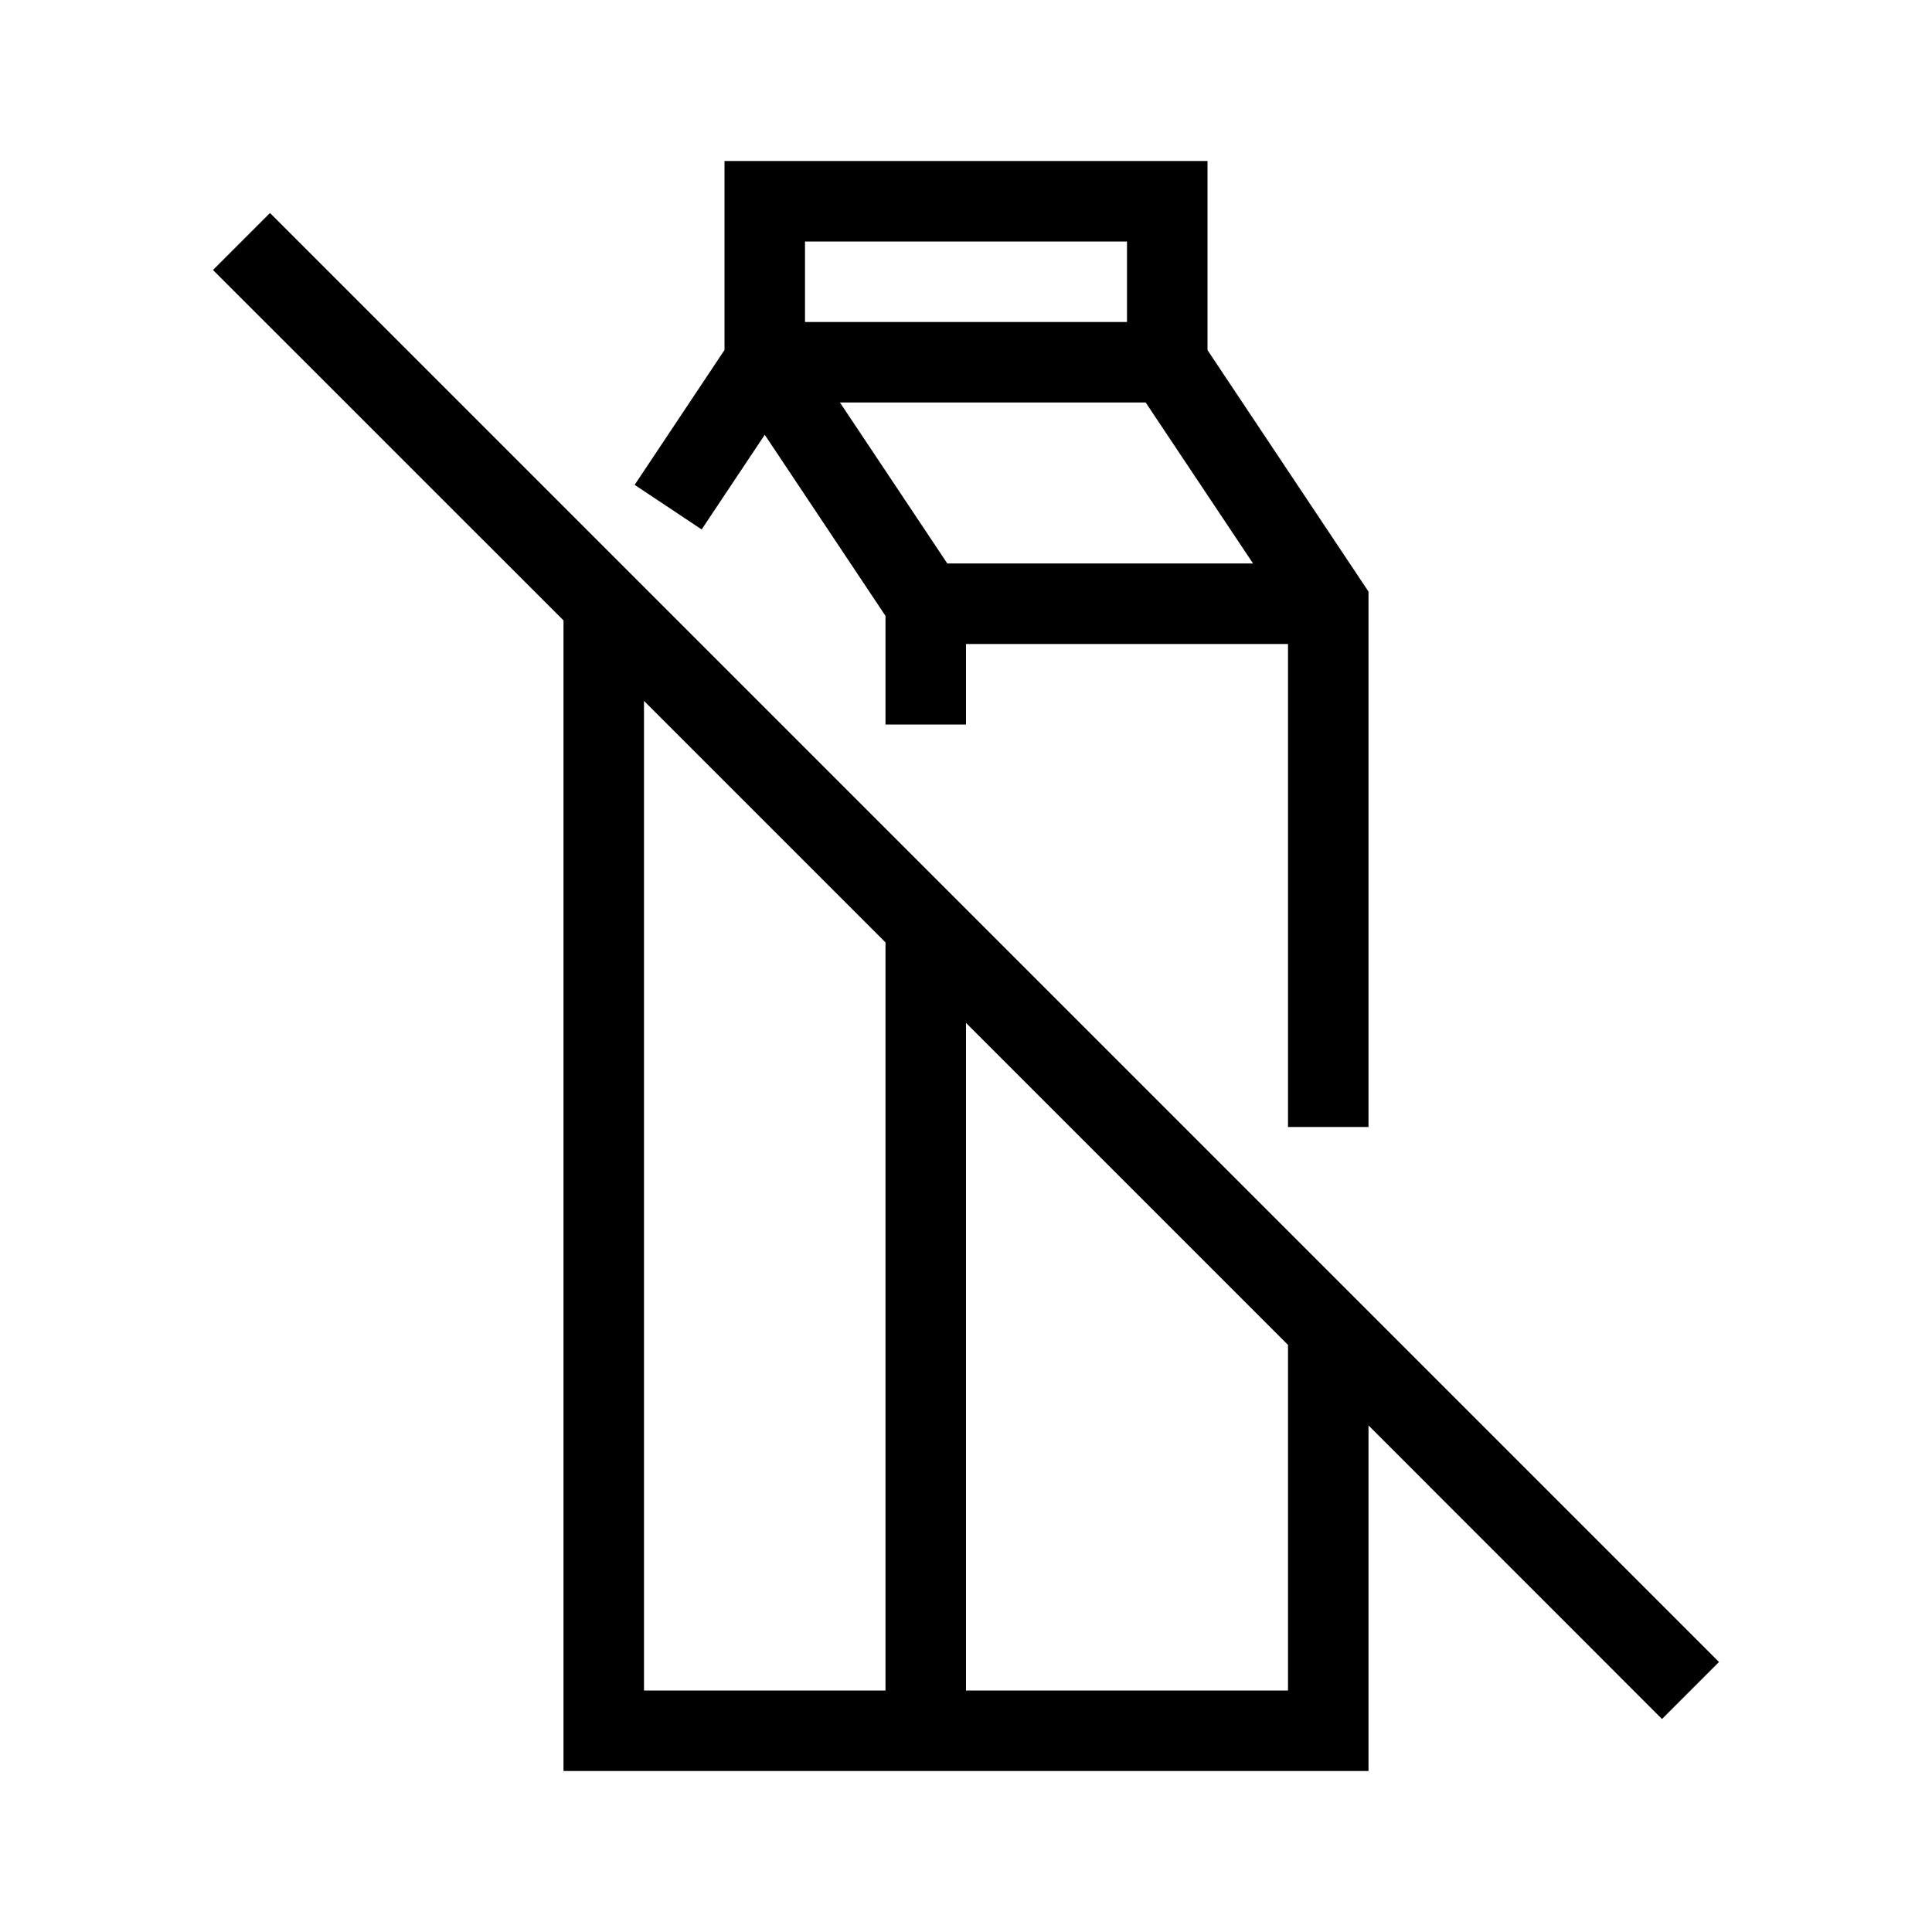
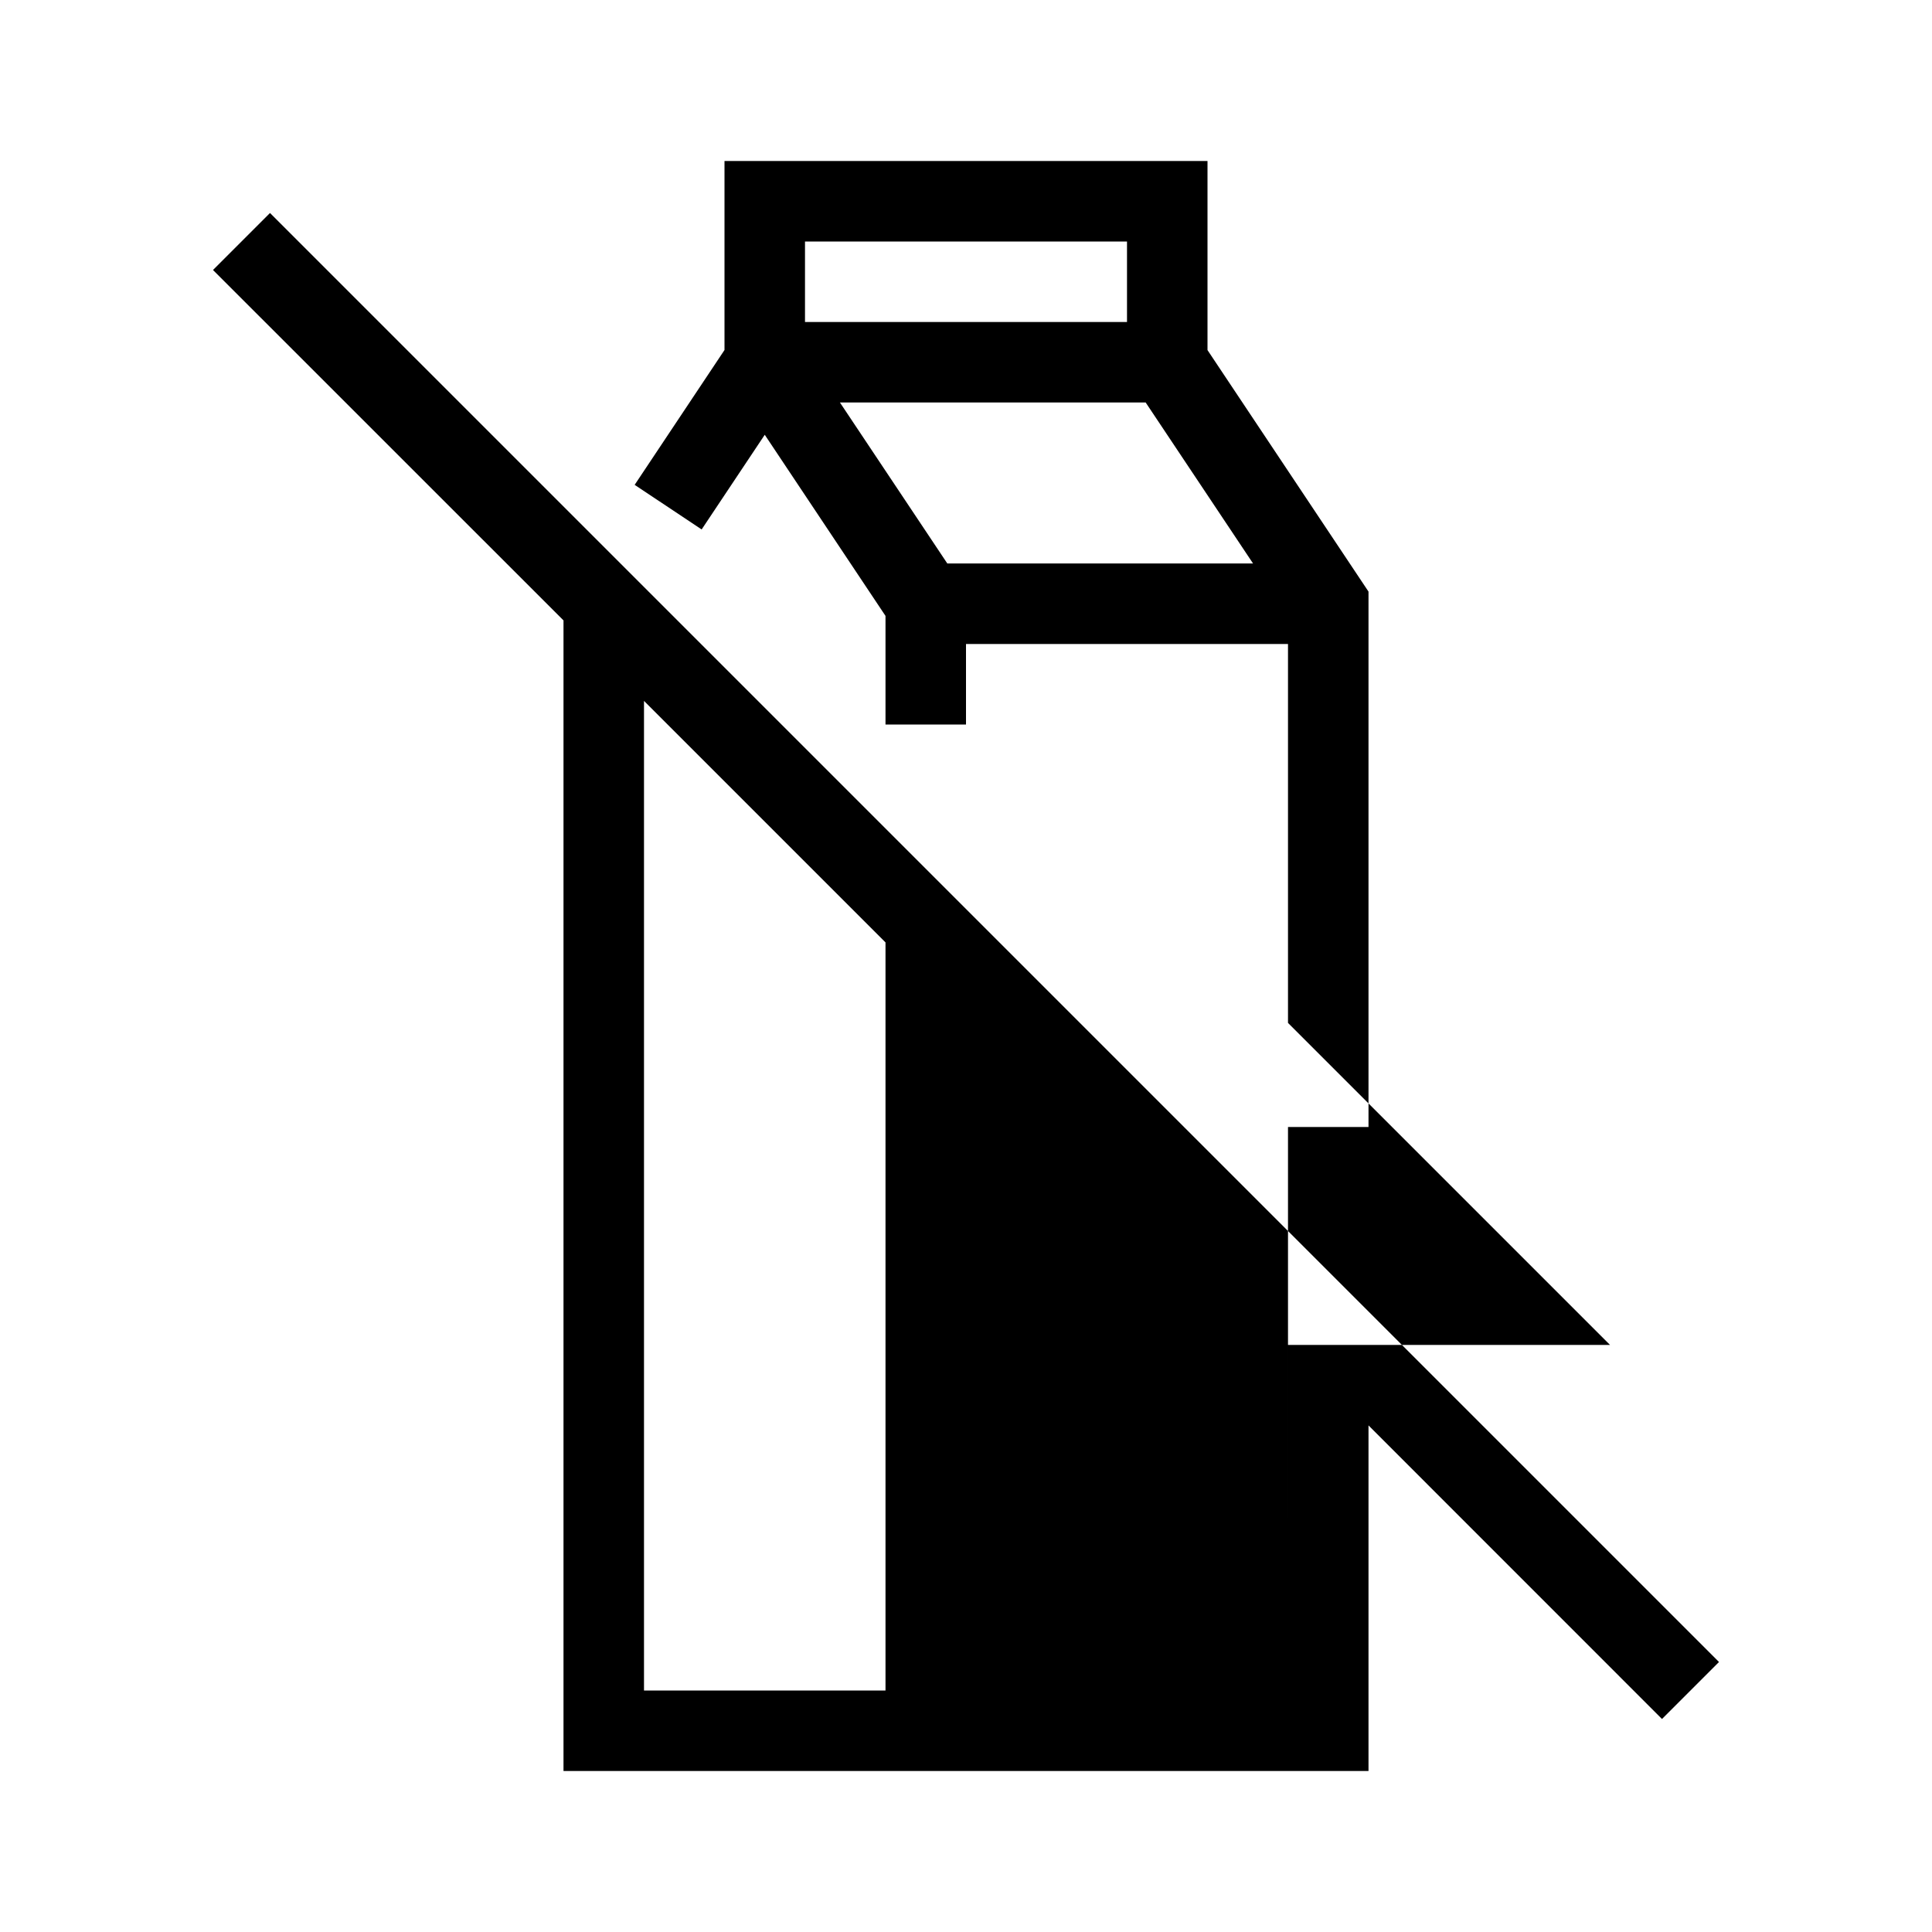
<svg xmlns="http://www.w3.org/2000/svg" width="24" height="24" viewBox="0 0 24 24" fill="none">
-   <path fill-rule="evenodd" clip-rule="evenodd" d="M9.5 2H9v2.348L7.884 6.023l.832.554.784-1.176 1.5 2.25V9h1V8h4v6h1V7.349l-.084-.126L15 4.349V2H9.5Zm2.268 5h3.798l-1.334-2h-3.798l1.334 2ZM14 4h-4V3h4v1Zm2 12.707V21h-4v-8.293l4 4Zm-5-5V21H8V8.707l3 3ZM7.5 22H17v-4.293l3.646 3.647.708-.708-18-18-.708.708L7 7.707V22h.5Z" fill="#000" />
+   <path fill-rule="evenodd" clip-rule="evenodd" d="M9.5 2H9v2.348L7.884 6.023l.832.554.784-1.176 1.5 2.25V9h1V8h4v6h1V7.349l-.084-.126L15 4.349V2H9.5Zm2.268 5h3.798l-1.334-2h-3.798l1.334 2ZM14 4h-4V3h4v1Zm2 12.707V21v-8.293l4 4Zm-5-5V21H8V8.707l3 3ZM7.5 22H17v-4.293l3.646 3.647.708-.708-18-18-.708.708L7 7.707V22h.5Z" fill="#000" />
</svg>